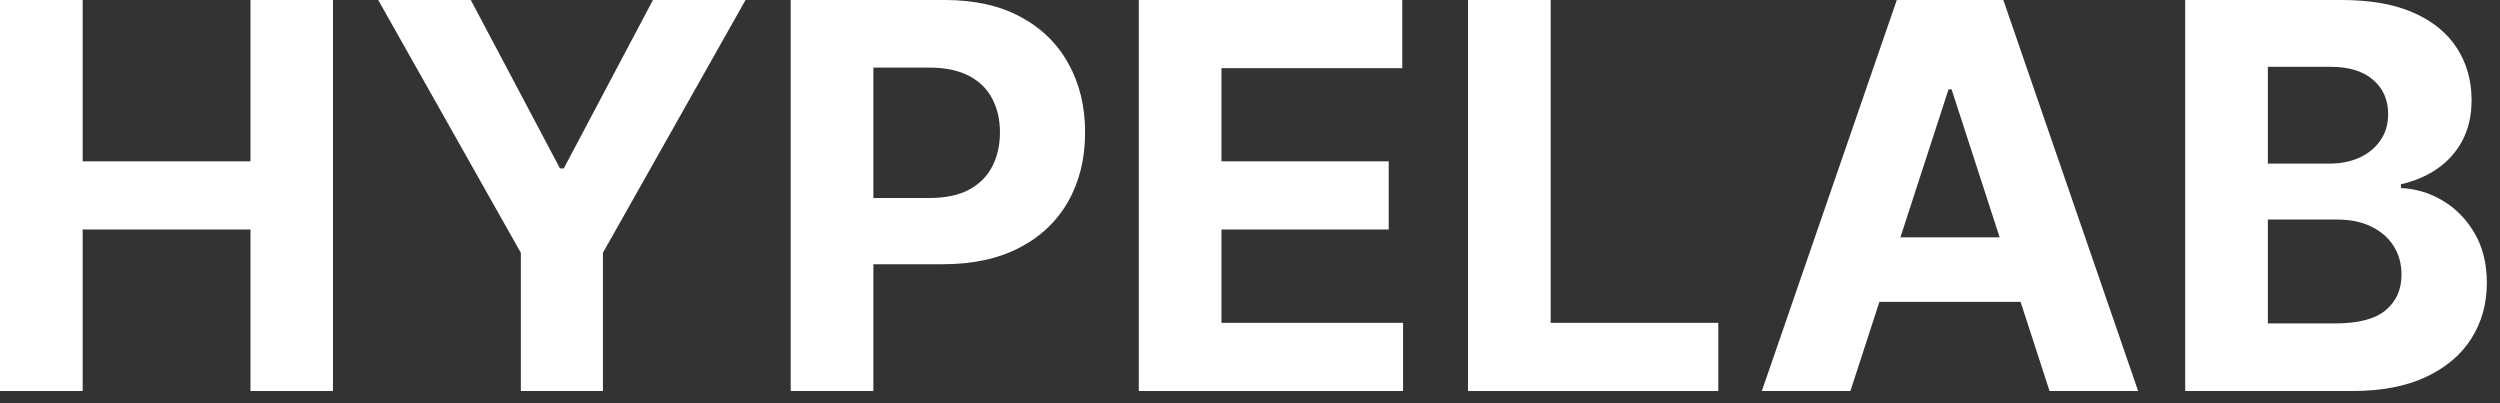
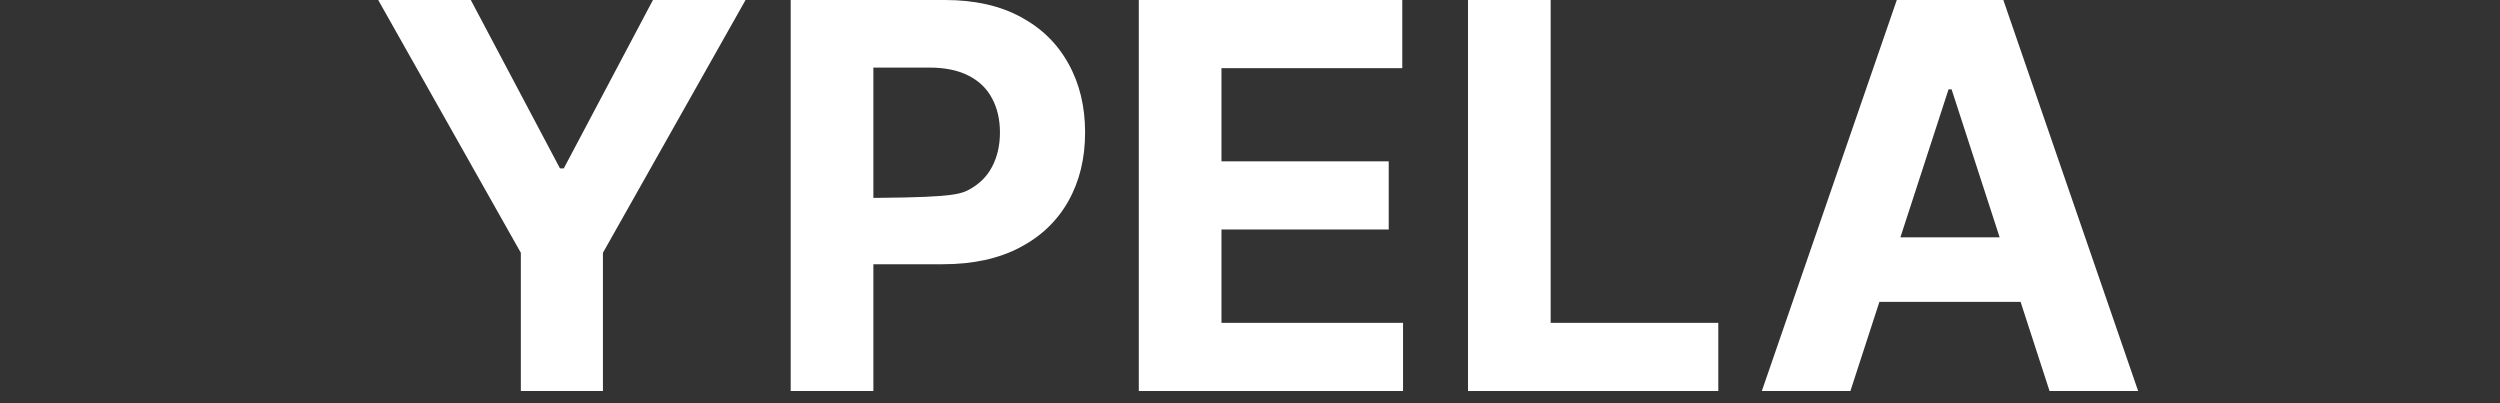
<svg xmlns="http://www.w3.org/2000/svg" width="186" height="30" viewBox="0 0 186 30" fill="none">
  <rect x="0" y="0" width="186" height="30" fill="#333333" stroke="none" />
-   <path d="M0 29.091V0H6.151V12.003H18.636V0H24.773V29.091H18.636V17.074H6.151V29.091H0Z" fill="white" />
  <path d="M28.139 0H35.028L41.662 12.528H41.946L48.58 0H55.469L44.858 18.807V29.091H38.75V18.807L28.139 0Z" fill="white" />
-   <path d="M58.828 29.091V0H70.305C72.512 0 74.392 0.421 75.945 1.264C77.498 2.098 78.681 3.258 79.496 4.744C80.32 6.222 80.731 7.926 80.731 9.858C80.731 11.79 80.315 13.494 79.481 14.972C78.648 16.449 77.441 17.599 75.859 18.423C74.287 19.247 72.384 19.659 70.149 19.659H62.834V14.73H69.155C70.338 14.73 71.314 14.527 72.081 14.119C72.858 13.703 73.435 13.13 73.814 12.401C74.202 11.662 74.396 10.814 74.396 9.858C74.396 8.892 74.202 8.049 73.814 7.33C73.435 6.6 72.858 6.037 72.081 5.639C71.304 5.232 70.32 5.028 69.126 5.028H64.979V29.091H58.828Z" fill="white" />
+   <path d="M58.828 29.091V0H70.305C72.512 0 74.392 0.421 75.945 1.264C77.498 2.098 78.681 3.258 79.496 4.744C80.32 6.222 80.731 7.926 80.731 9.858C80.731 11.79 80.315 13.494 79.481 14.972C78.648 16.449 77.441 17.599 75.859 18.423C74.287 19.247 72.384 19.659 70.149 19.659H62.834V14.73C70.338 14.73 71.314 14.527 72.081 14.119C72.858 13.703 73.435 13.13 73.814 12.401C74.202 11.662 74.396 10.814 74.396 9.858C74.396 8.892 74.202 8.049 73.814 7.33C73.435 6.6 72.858 6.037 72.081 5.639C71.304 5.232 70.32 5.028 69.126 5.028H64.979V29.091H58.828Z" fill="white" />
  <path d="M84.727 29.091V0H104.329V5.071H90.877V12.003H103.32V17.074H90.877V24.02H104.386V29.091H84.727Z" fill="white" />
  <path d="M109.219 29.091V0H115.369V24.02H127.841V29.091H109.219Z" fill="white" />
  <path d="M137.67 29.091H131.08L141.122 0H149.048L159.077 29.091H152.486L145.199 6.648H144.972L137.67 29.091ZM137.259 17.656H152.827V22.457H137.259V17.656Z" fill="white" />
-   <path d="M162.578 29.091V0H174.226C176.366 0 178.151 0.317 179.581 0.952C181.011 1.586 182.086 2.467 182.805 3.594C183.525 4.711 183.885 5.999 183.885 7.457C183.885 8.594 183.658 9.593 183.203 10.454C182.749 11.307 182.124 12.008 181.328 12.557C180.542 13.097 179.643 13.48 178.629 13.707V13.992C179.737 14.039 180.774 14.351 181.74 14.929C182.715 15.507 183.506 16.316 184.112 17.358C184.718 18.39 185.021 19.621 185.021 21.051C185.021 22.595 184.638 23.973 183.871 25.185C183.113 26.387 181.991 27.339 180.504 28.04C179.018 28.741 177.185 29.091 175.007 29.091H162.578ZM168.729 24.062H173.743C175.457 24.062 176.707 23.736 177.493 23.082C178.279 22.419 178.672 21.539 178.672 20.44C178.672 19.635 178.478 18.925 178.089 18.31C177.701 17.694 177.147 17.211 176.428 16.861C175.717 16.51 174.87 16.335 173.885 16.335H168.729V24.062ZM168.729 12.173H173.288C174.131 12.173 174.879 12.027 175.533 11.733C176.196 11.43 176.716 11.004 177.095 10.454C177.483 9.905 177.678 9.247 177.678 8.48C177.678 7.429 177.303 6.581 176.555 5.938C175.817 5.294 174.766 4.972 173.402 4.972H168.729V12.173Z" fill="white" />
</svg>